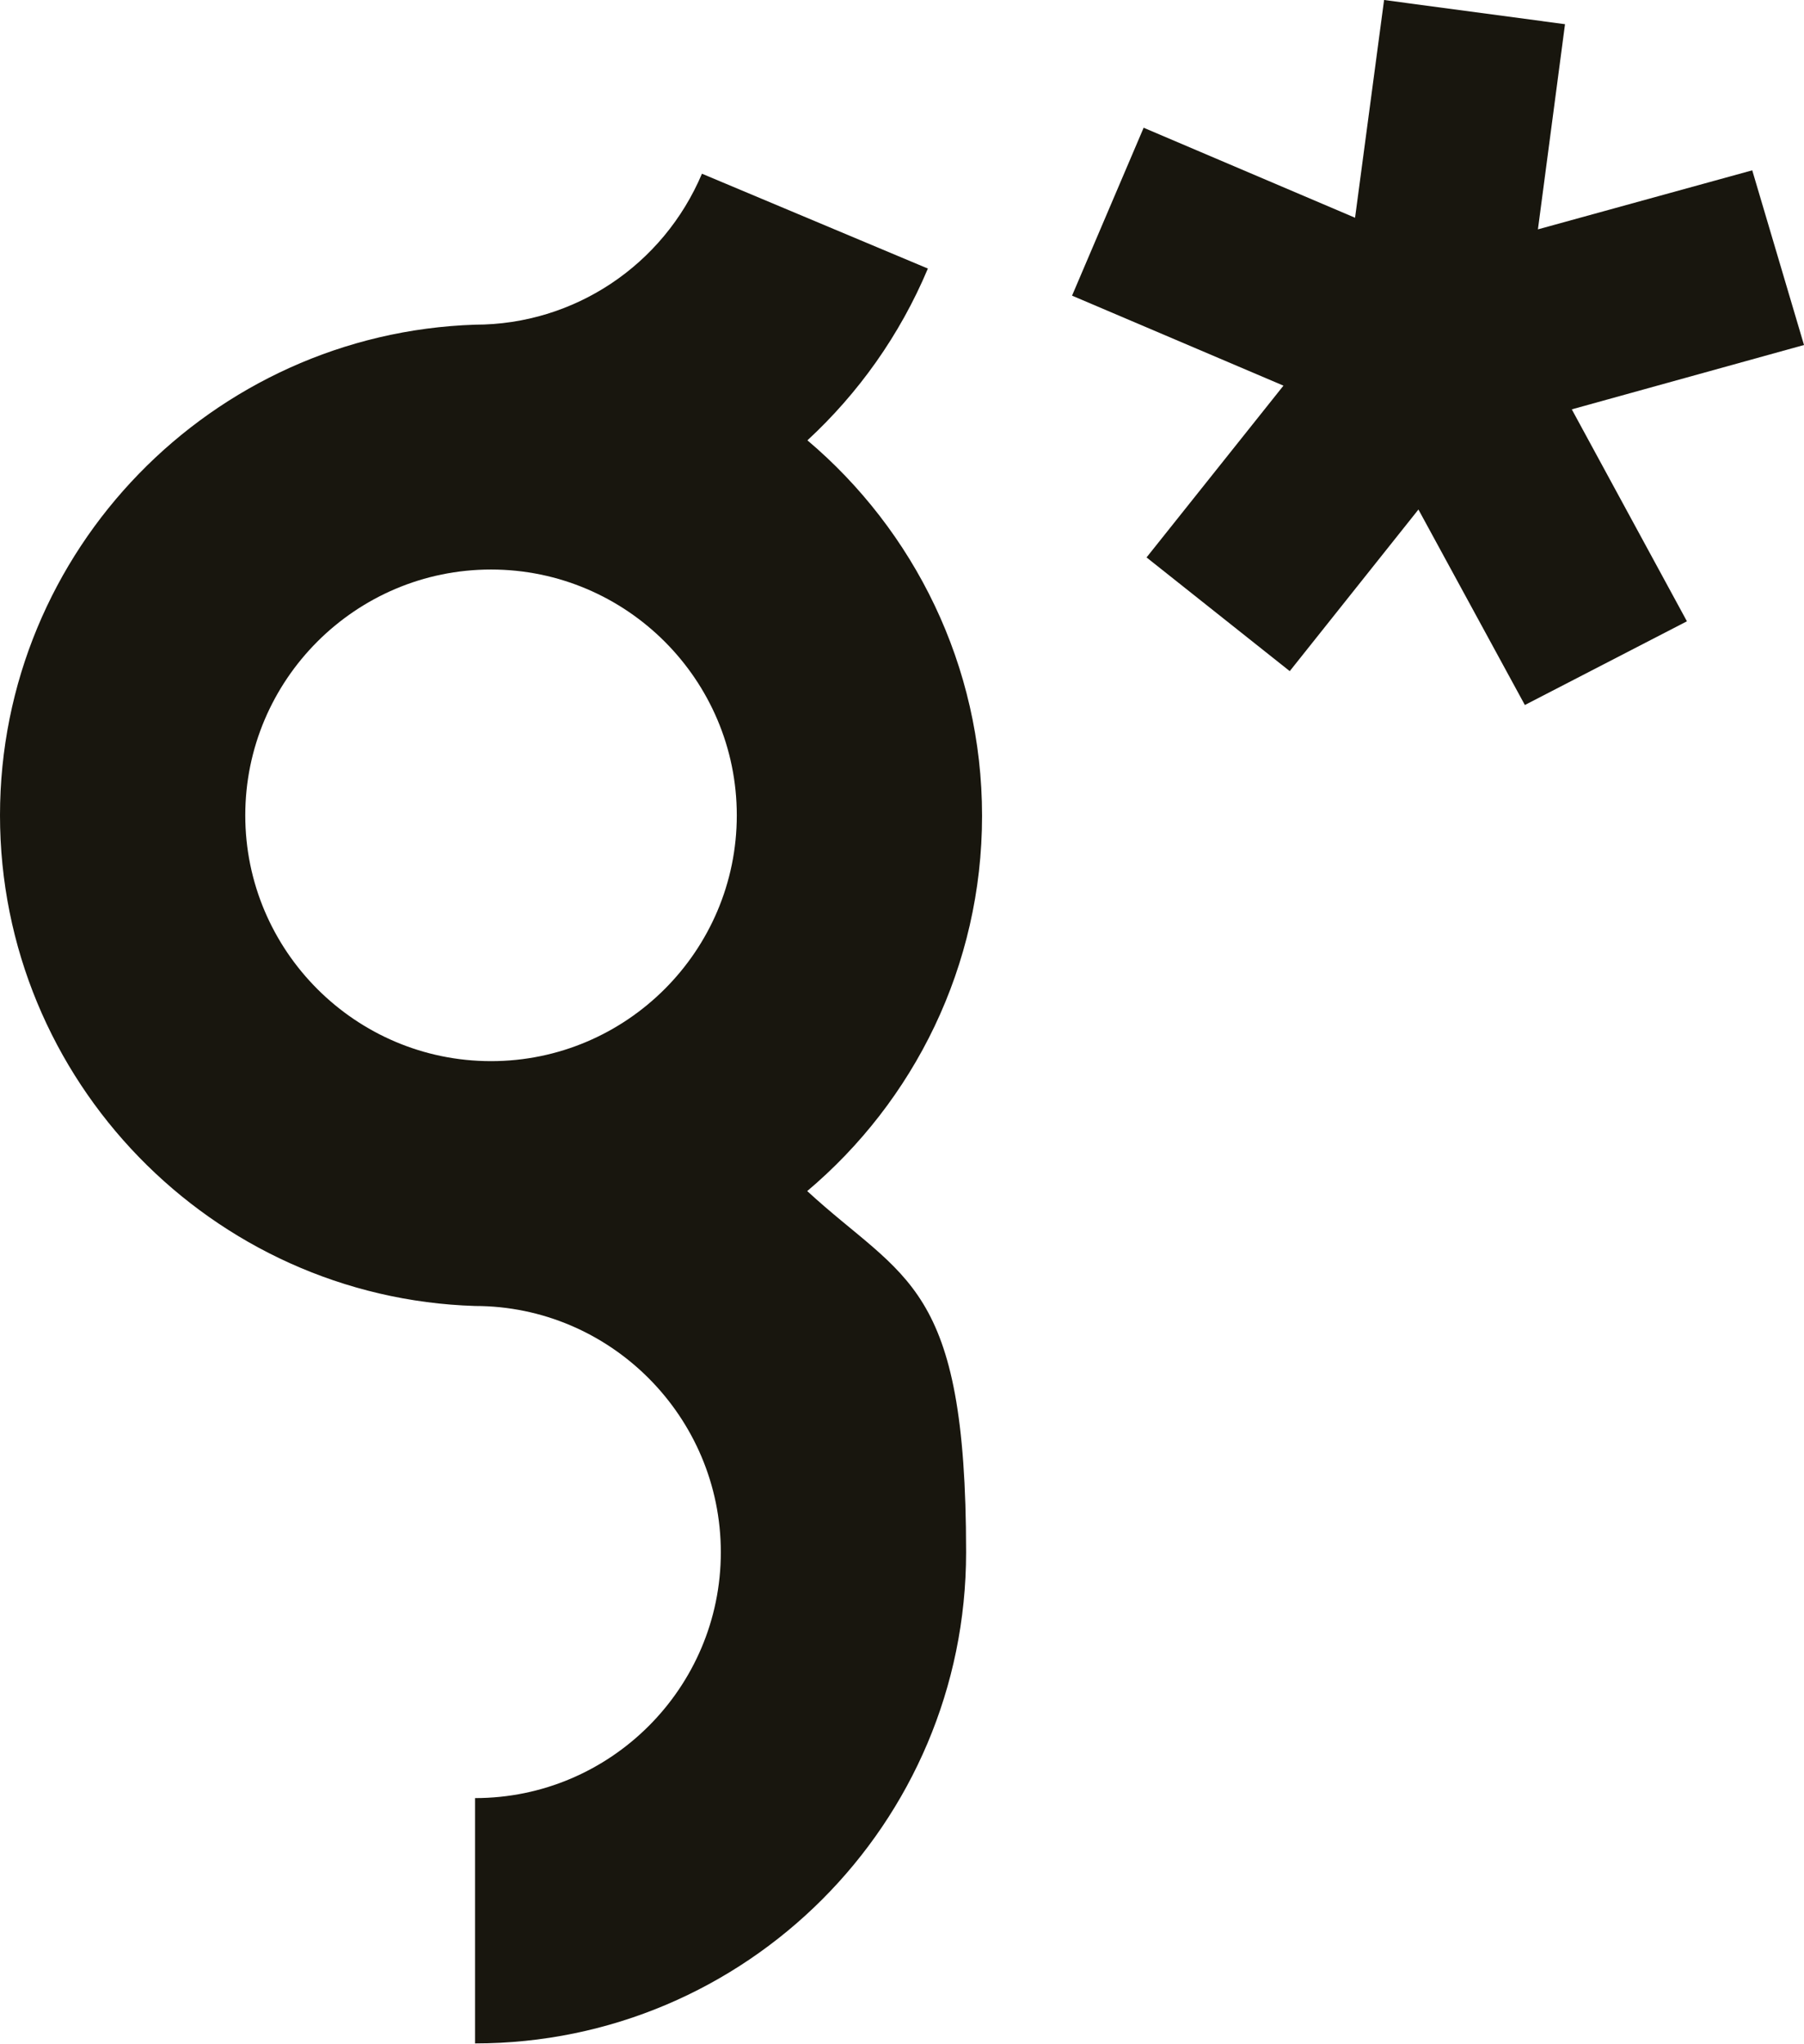
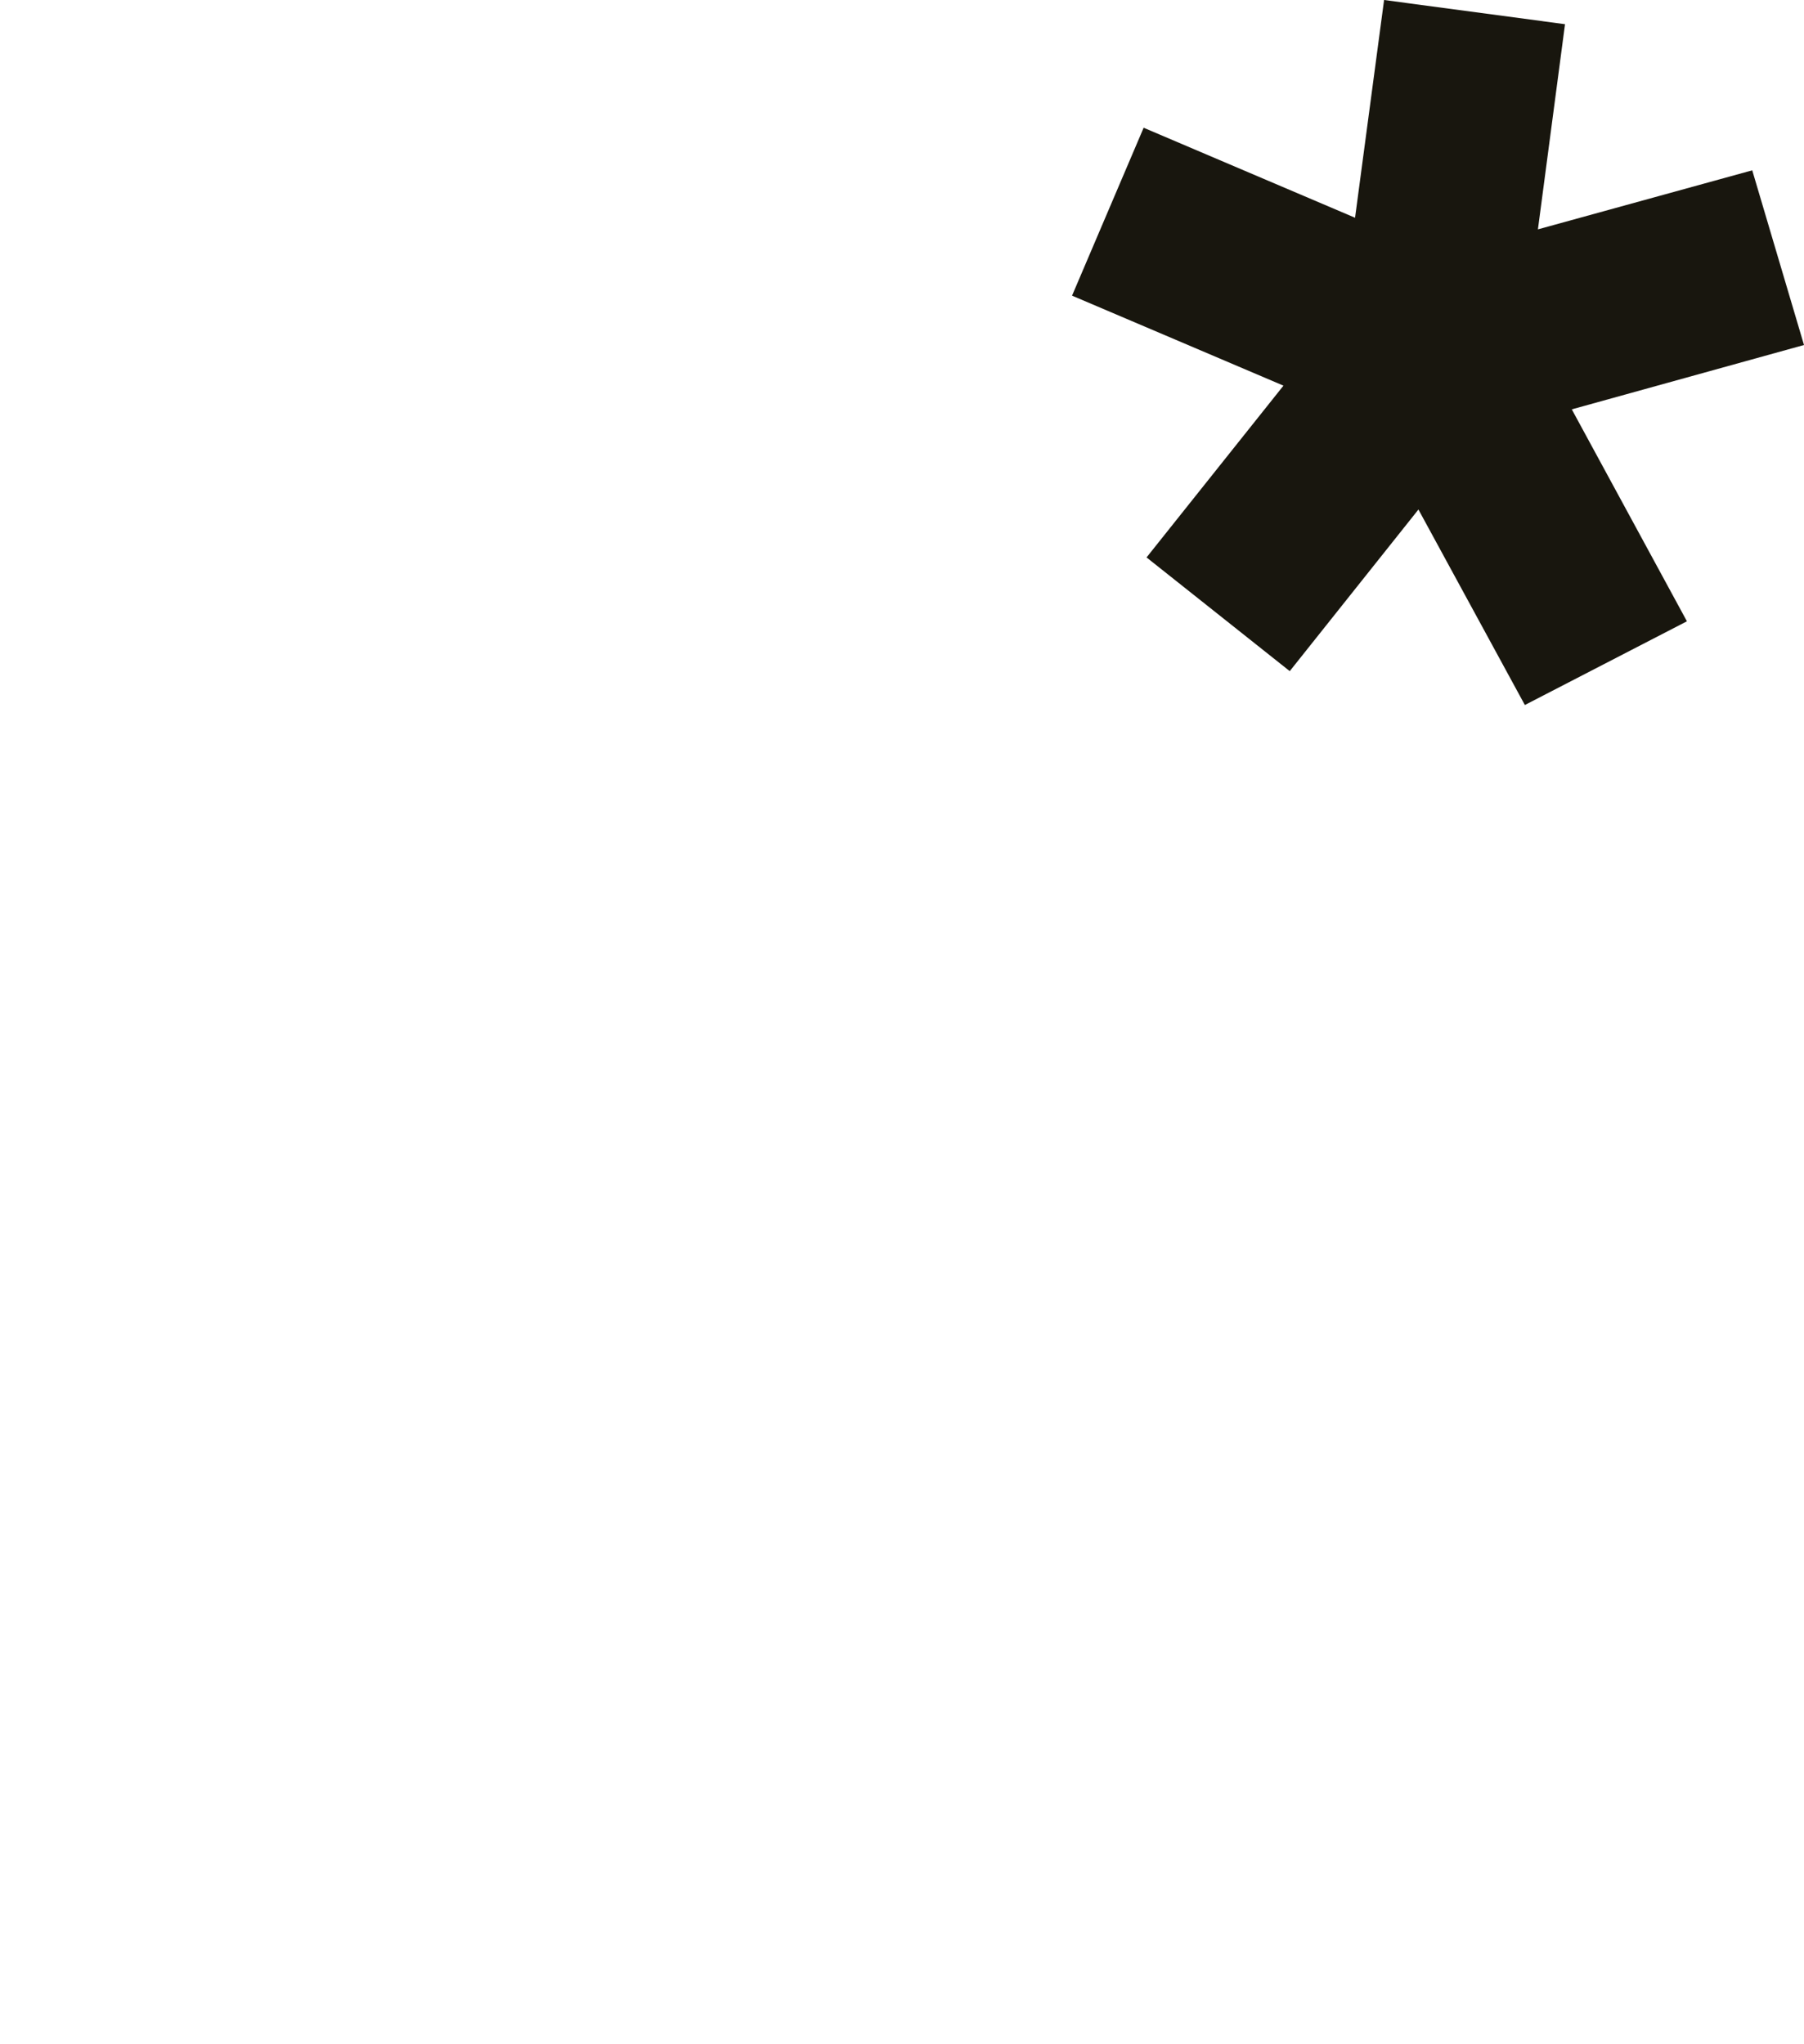
<svg xmlns="http://www.w3.org/2000/svg" id="Ebene_1" viewBox="0 0 372.9 422.4">
  <defs>
    <style>      .st0 {        fill: #18160e;      }    </style>
  </defs>
  <polygon class="st0" points="372.9 71.3 362.2 35.2 317.9 47.4 323.5 5 286.1 0 280.1 45 236.4 26.4 221.6 61.1 265.3 79.7 237 115.2 266.6 138.7 293.2 105.3 315.2 145.7 348.7 128.4 324.9 84.6 372.9 71.3" />
-   <path class="st0" d="M166.8,246.2c22.1-18.6,36.2-46.5,36.2-77.6s-14.1-59-36.1-77.6c10.5-9.7,19.1-21.7,24.9-35.5l-46.7-19.6c-8,18.9-26.4,31.2-46.9,31.2h0C43.8,68.9,0,113.7,0,168.5s43.8,99.7,98.2,101.4h0c28,0,50.8,22.9,50.8,50.9s-22.8,50.8-50.8,50.8v50.7c56,0,101.5-45.5,101.5-101.5s-12.7-56.1-32.9-74.7ZM50.7,168.5c0-28,22.8-50.8,50.8-50.8s50.8,22.8,50.8,50.8-22.8,50.8-50.8,50.8-50.8-22.8-50.8-50.8Z" />
</svg>